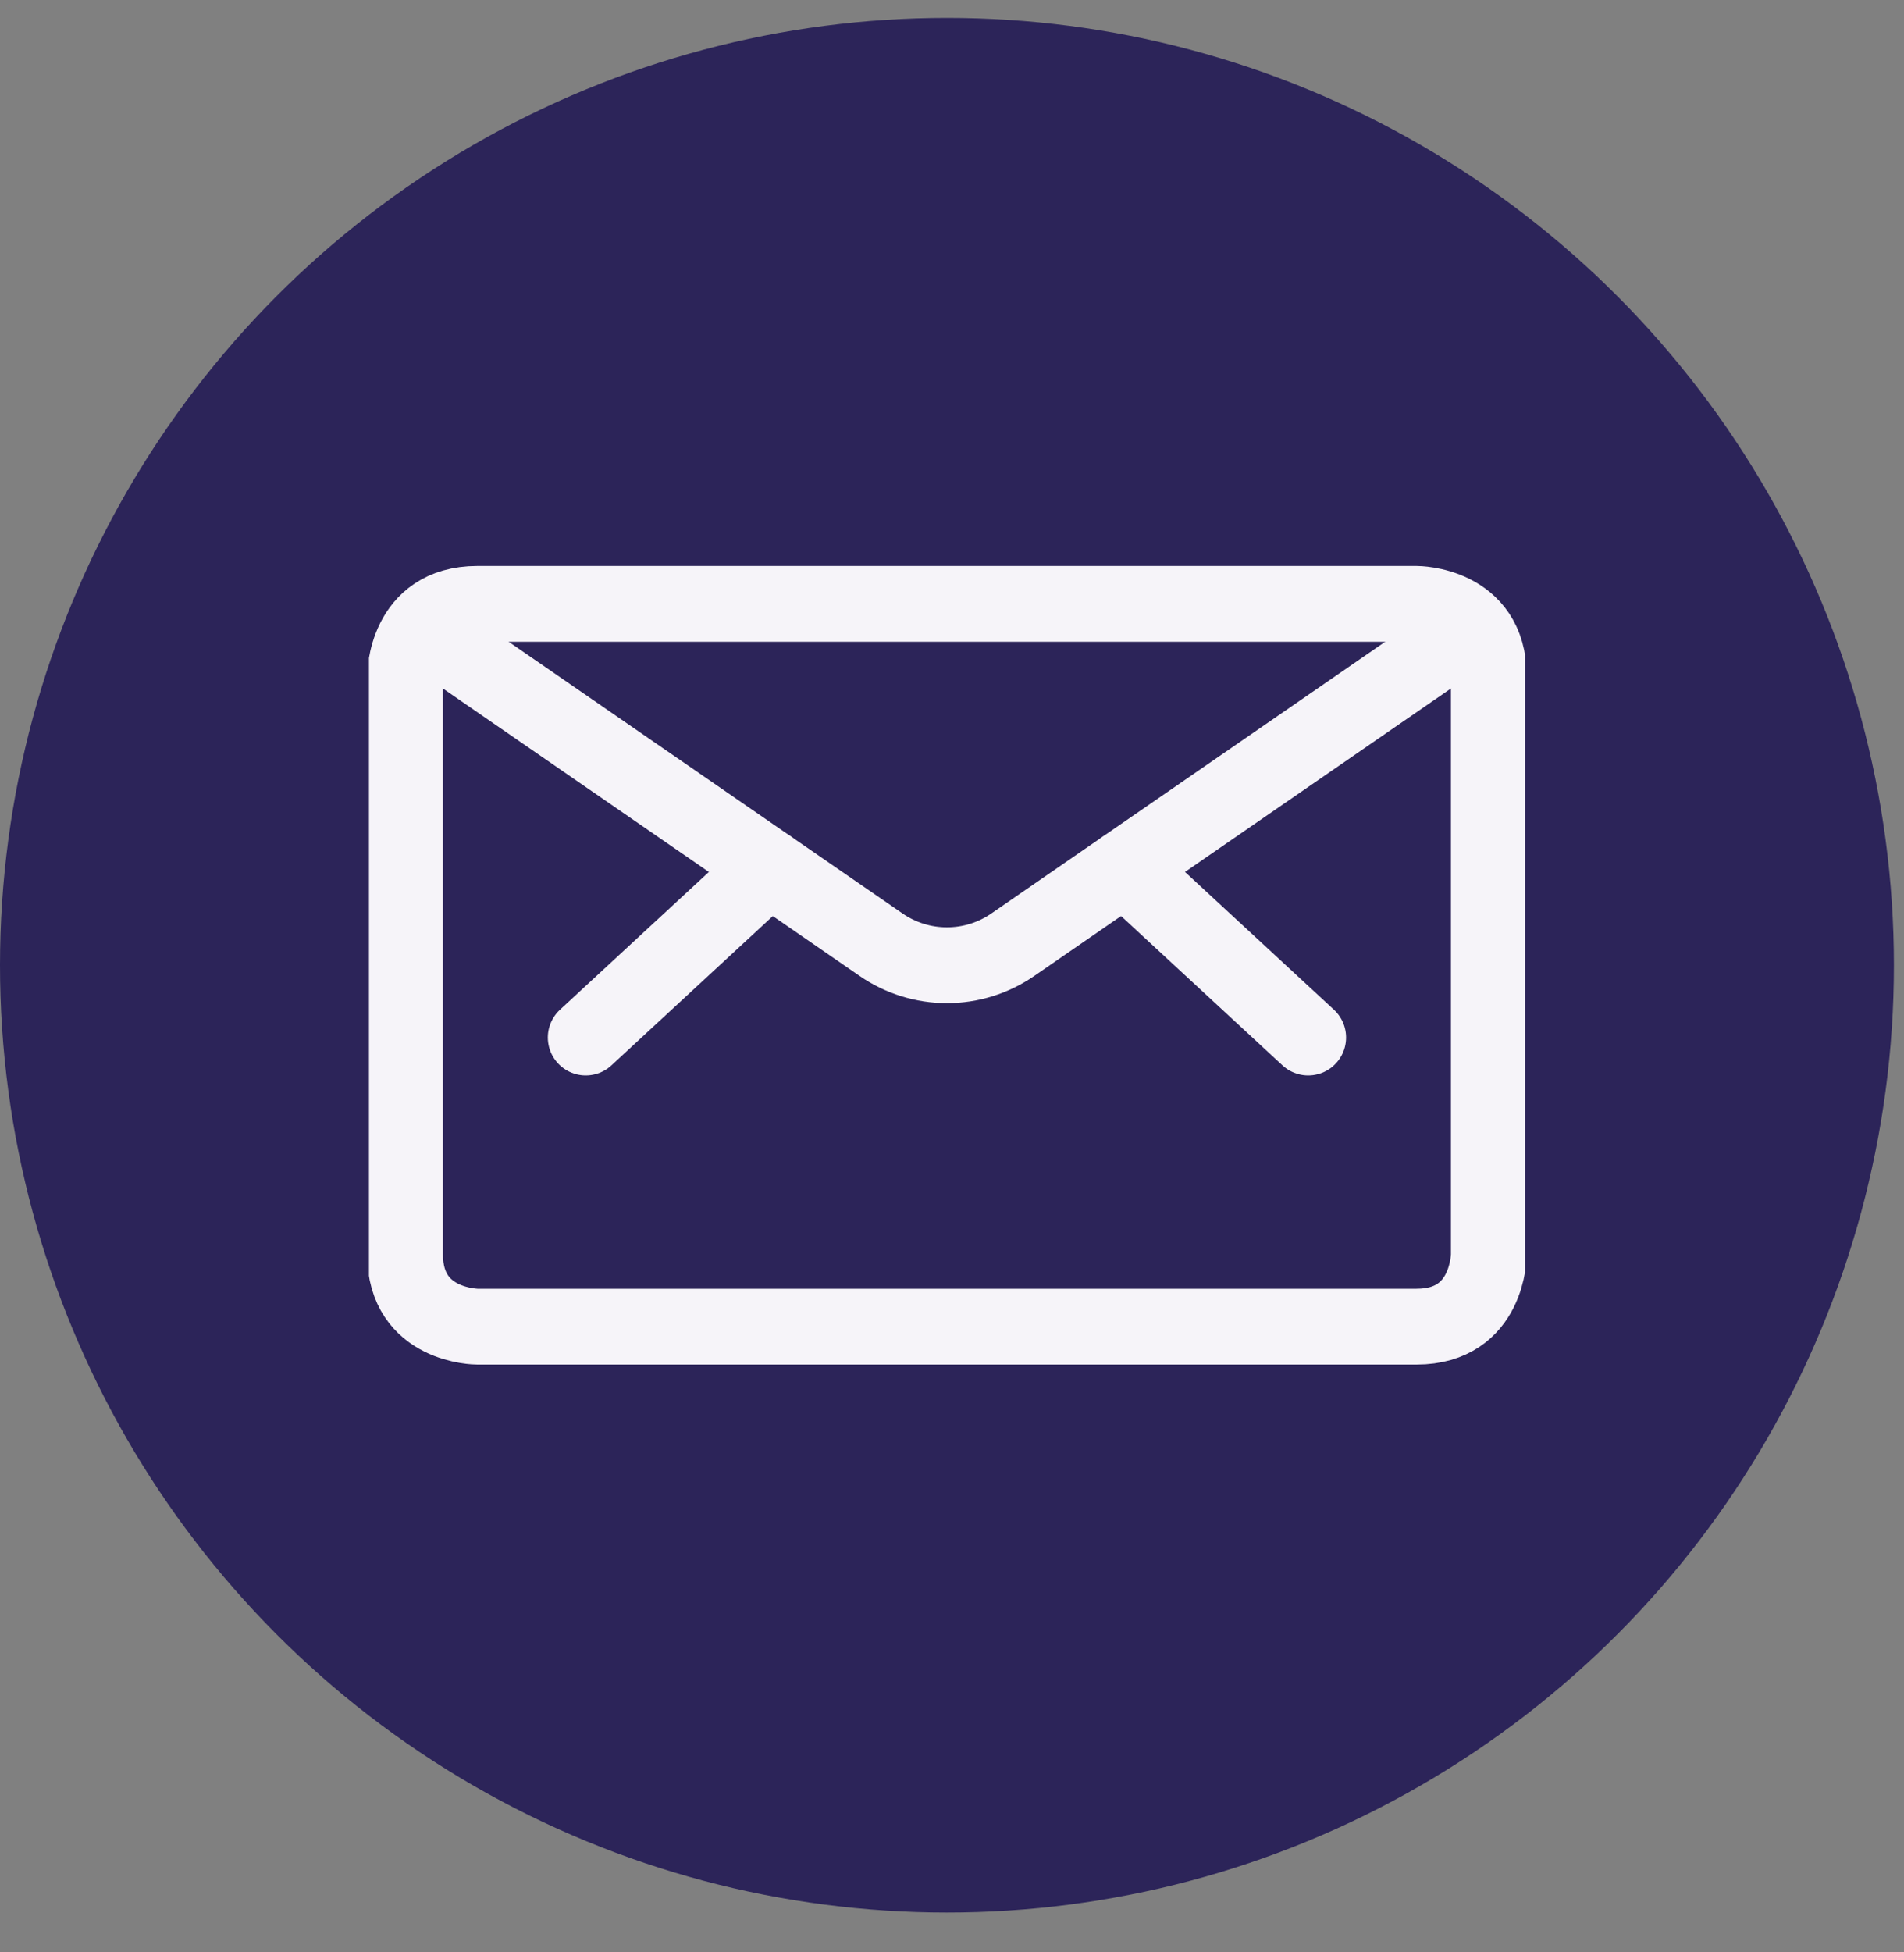
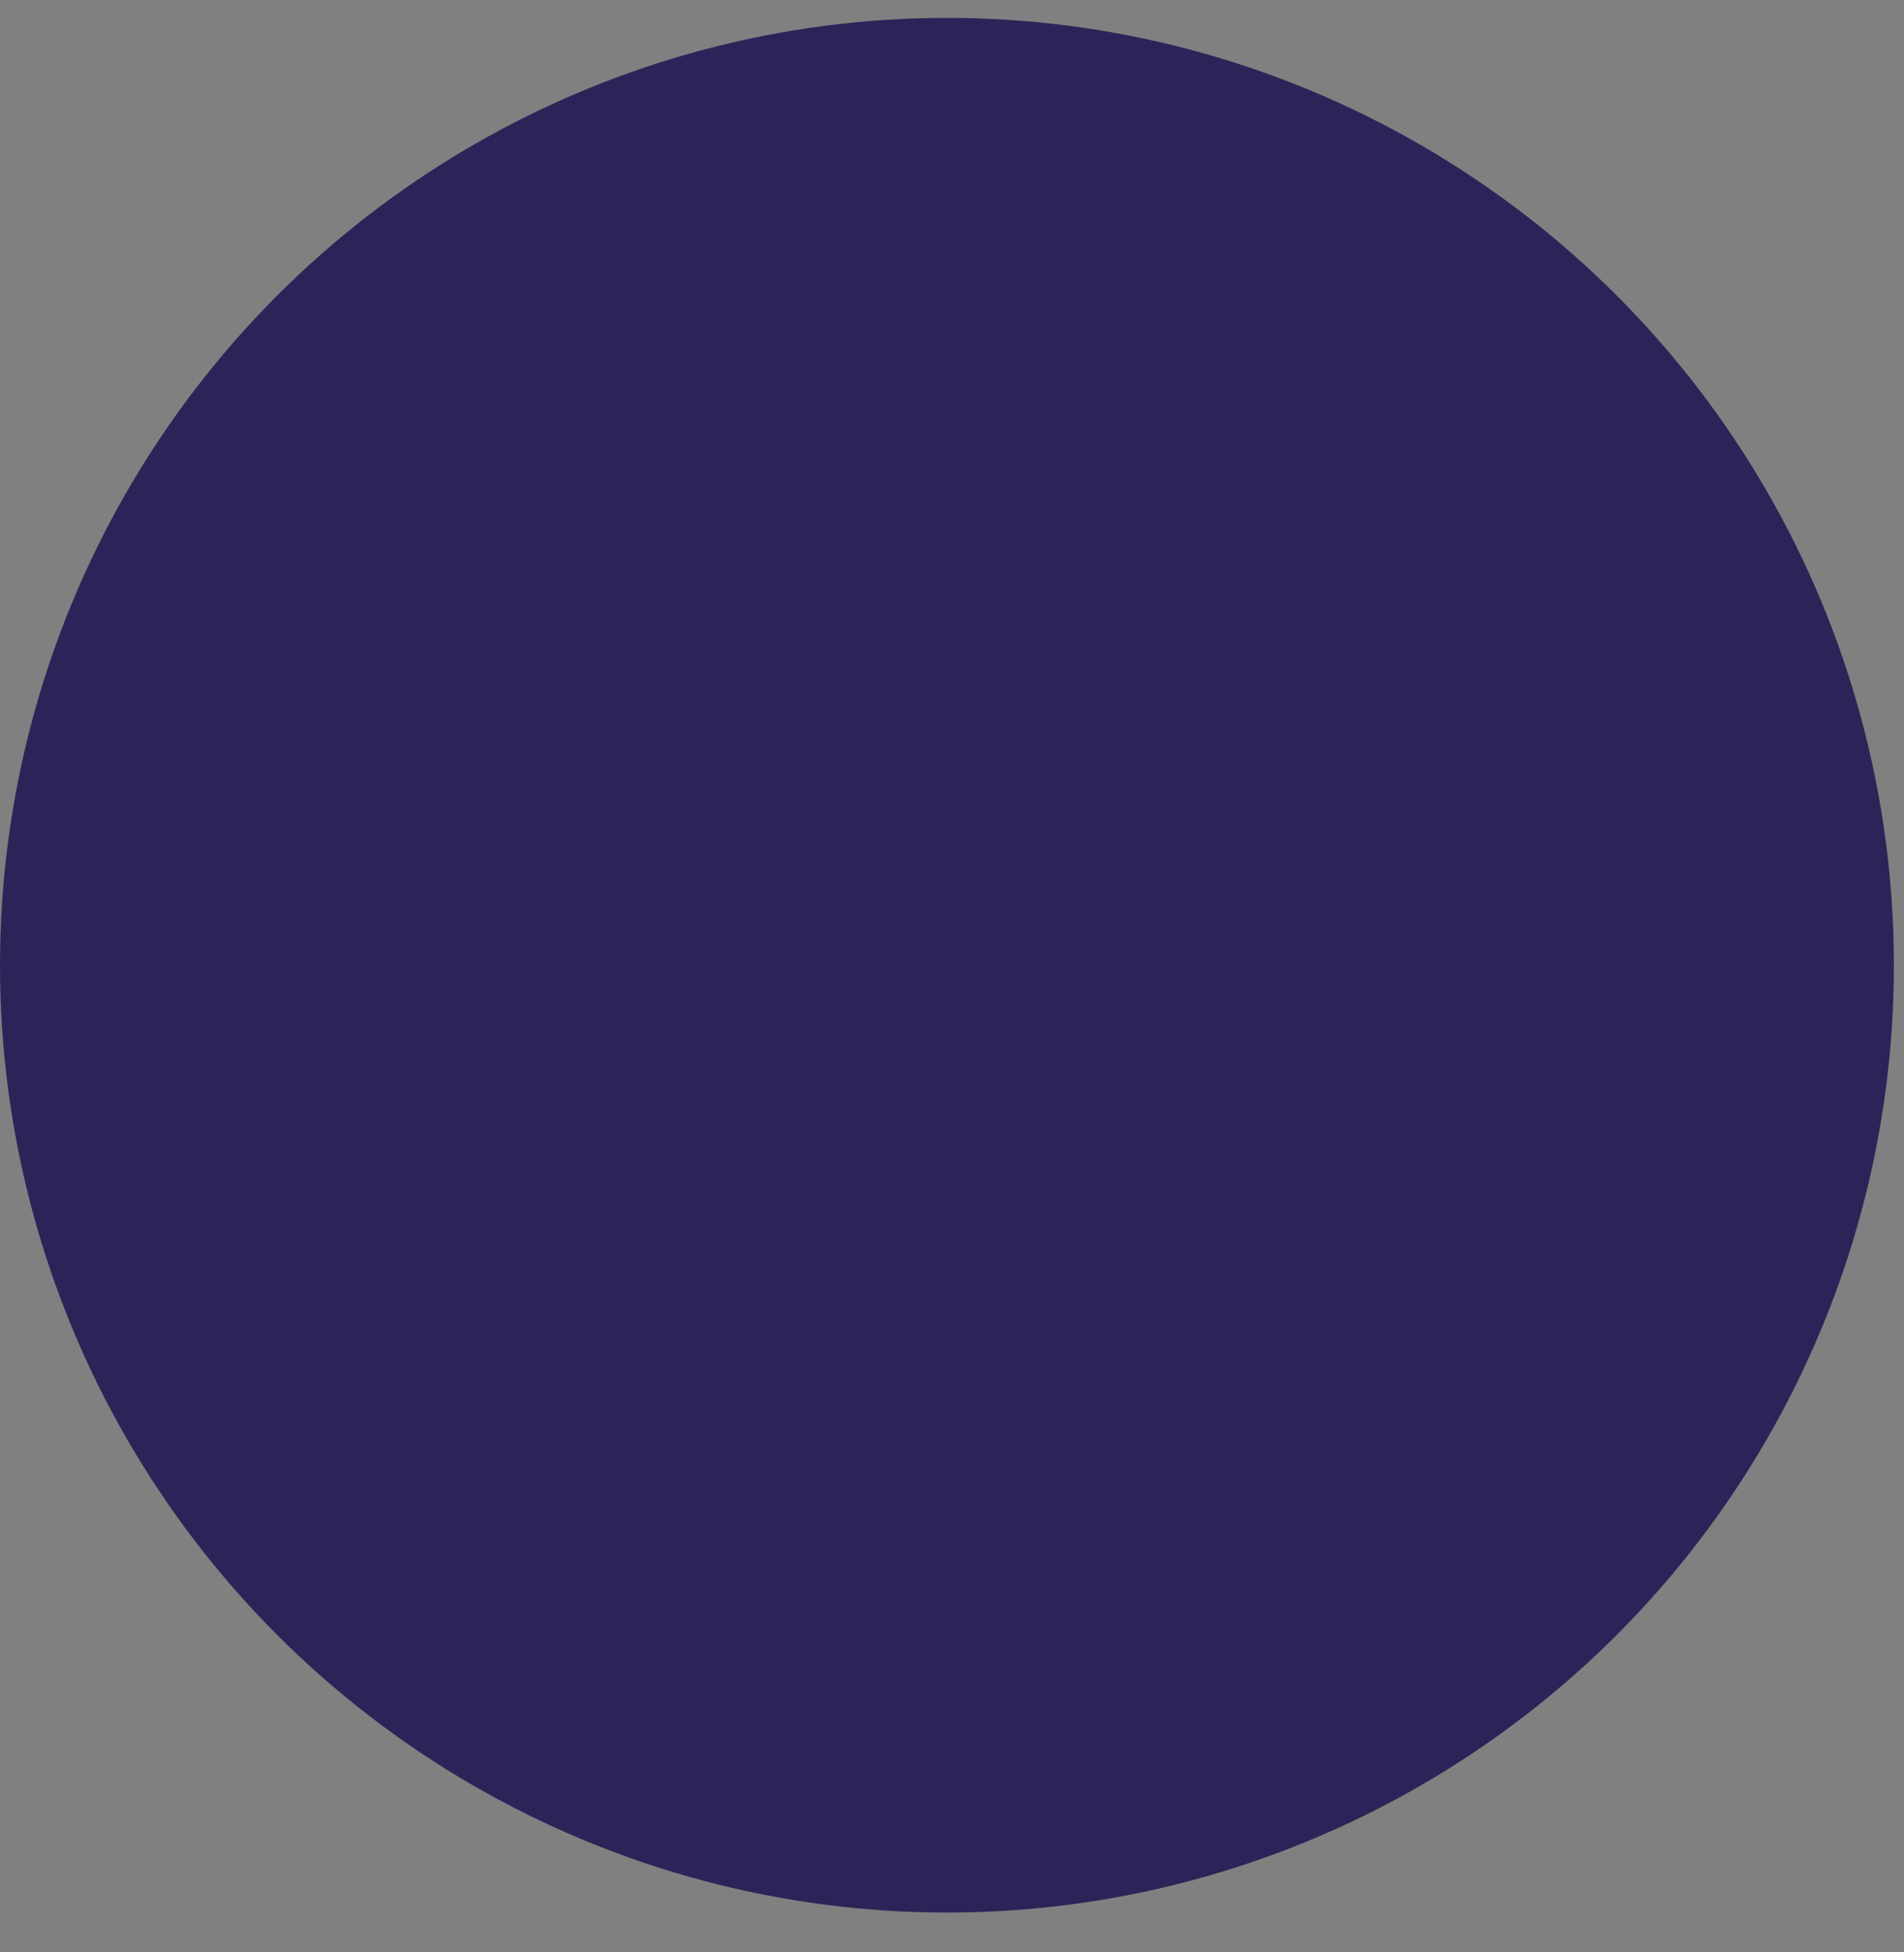
<svg xmlns="http://www.w3.org/2000/svg" width="40" height="41" viewBox="0 0 40 41" fill="none">
  <rect x="0" y="0" width="40" height="41" fill="#808080" stroke="none" />
  <circle cx="19.894" cy="20.27" r="19.894" fill="#2C2459" />
  <g clip-path="url(#clip0_259_577)">
-     <path d="M10.028 12.681H29.76C29.76 12.681 31.278 12.681 31.278 14.199V26.342C31.278 26.342 31.278 27.86 29.76 27.86H10.028C10.028 27.86 8.51 27.86 8.51 26.342V14.199C8.51 14.199 8.51 12.681 10.028 12.681Z" stroke="#F6F4F9" stroke-width="1.592" stroke-linecap="round" stroke-linejoin="round" />
-     <path d="M23.625 18.221L27.483 21.788" stroke="#F6F4F9" stroke-width="1.592" stroke-linecap="round" stroke-linejoin="round" />
-     <path d="M16.163 18.221L12.305 21.788" stroke="#F6F4F9" stroke-width="1.592" stroke-linecap="round" stroke-linejoin="round" />
-     <path d="M30.903 13.201L21.277 19.839C20.87 20.12 20.388 20.27 19.893 20.27C19.399 20.27 18.917 20.12 18.51 19.839L8.884 13.201" stroke="#F6F4F9" stroke-width="1.592" stroke-linecap="round" stroke-linejoin="round" />
-   </g>
+     </g>
  <defs>
    <clipPath id="clip0_259_577">
-       <rect width="24.286" height="24.286" fill="white" transform="translate(7.751 8.127)" />
-     </clipPath>
+       </clipPath>
  </defs>
</svg>